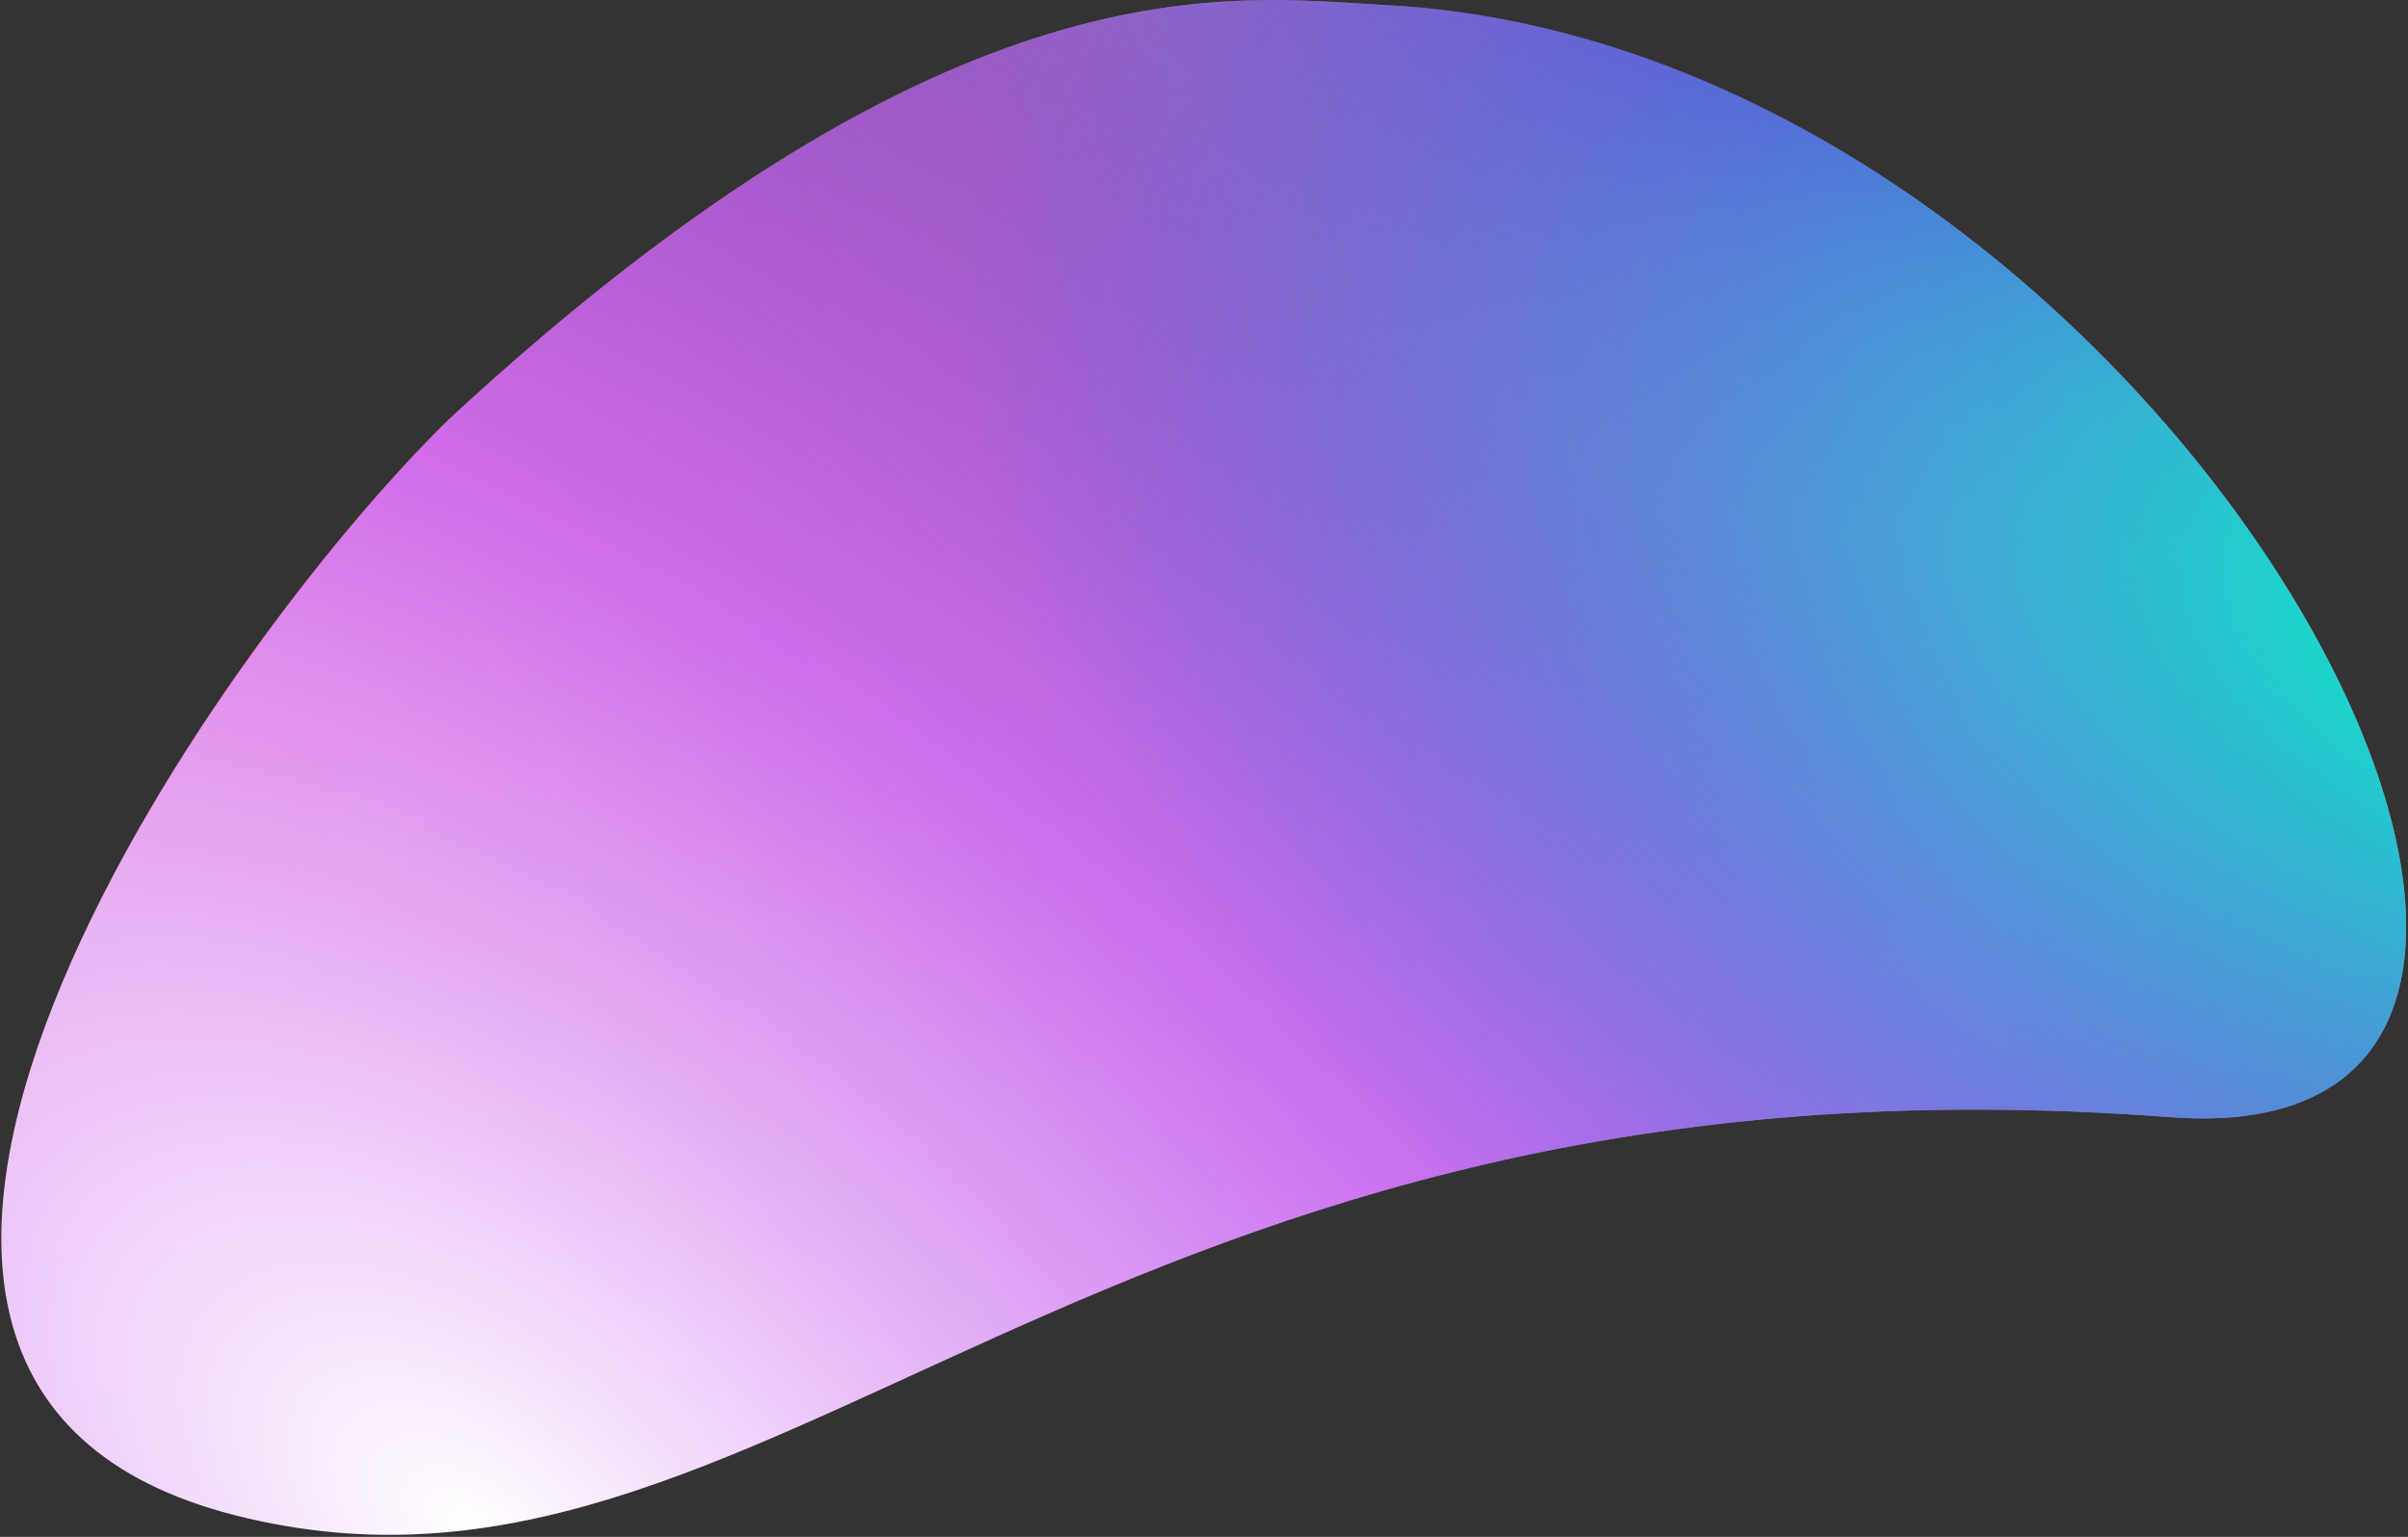
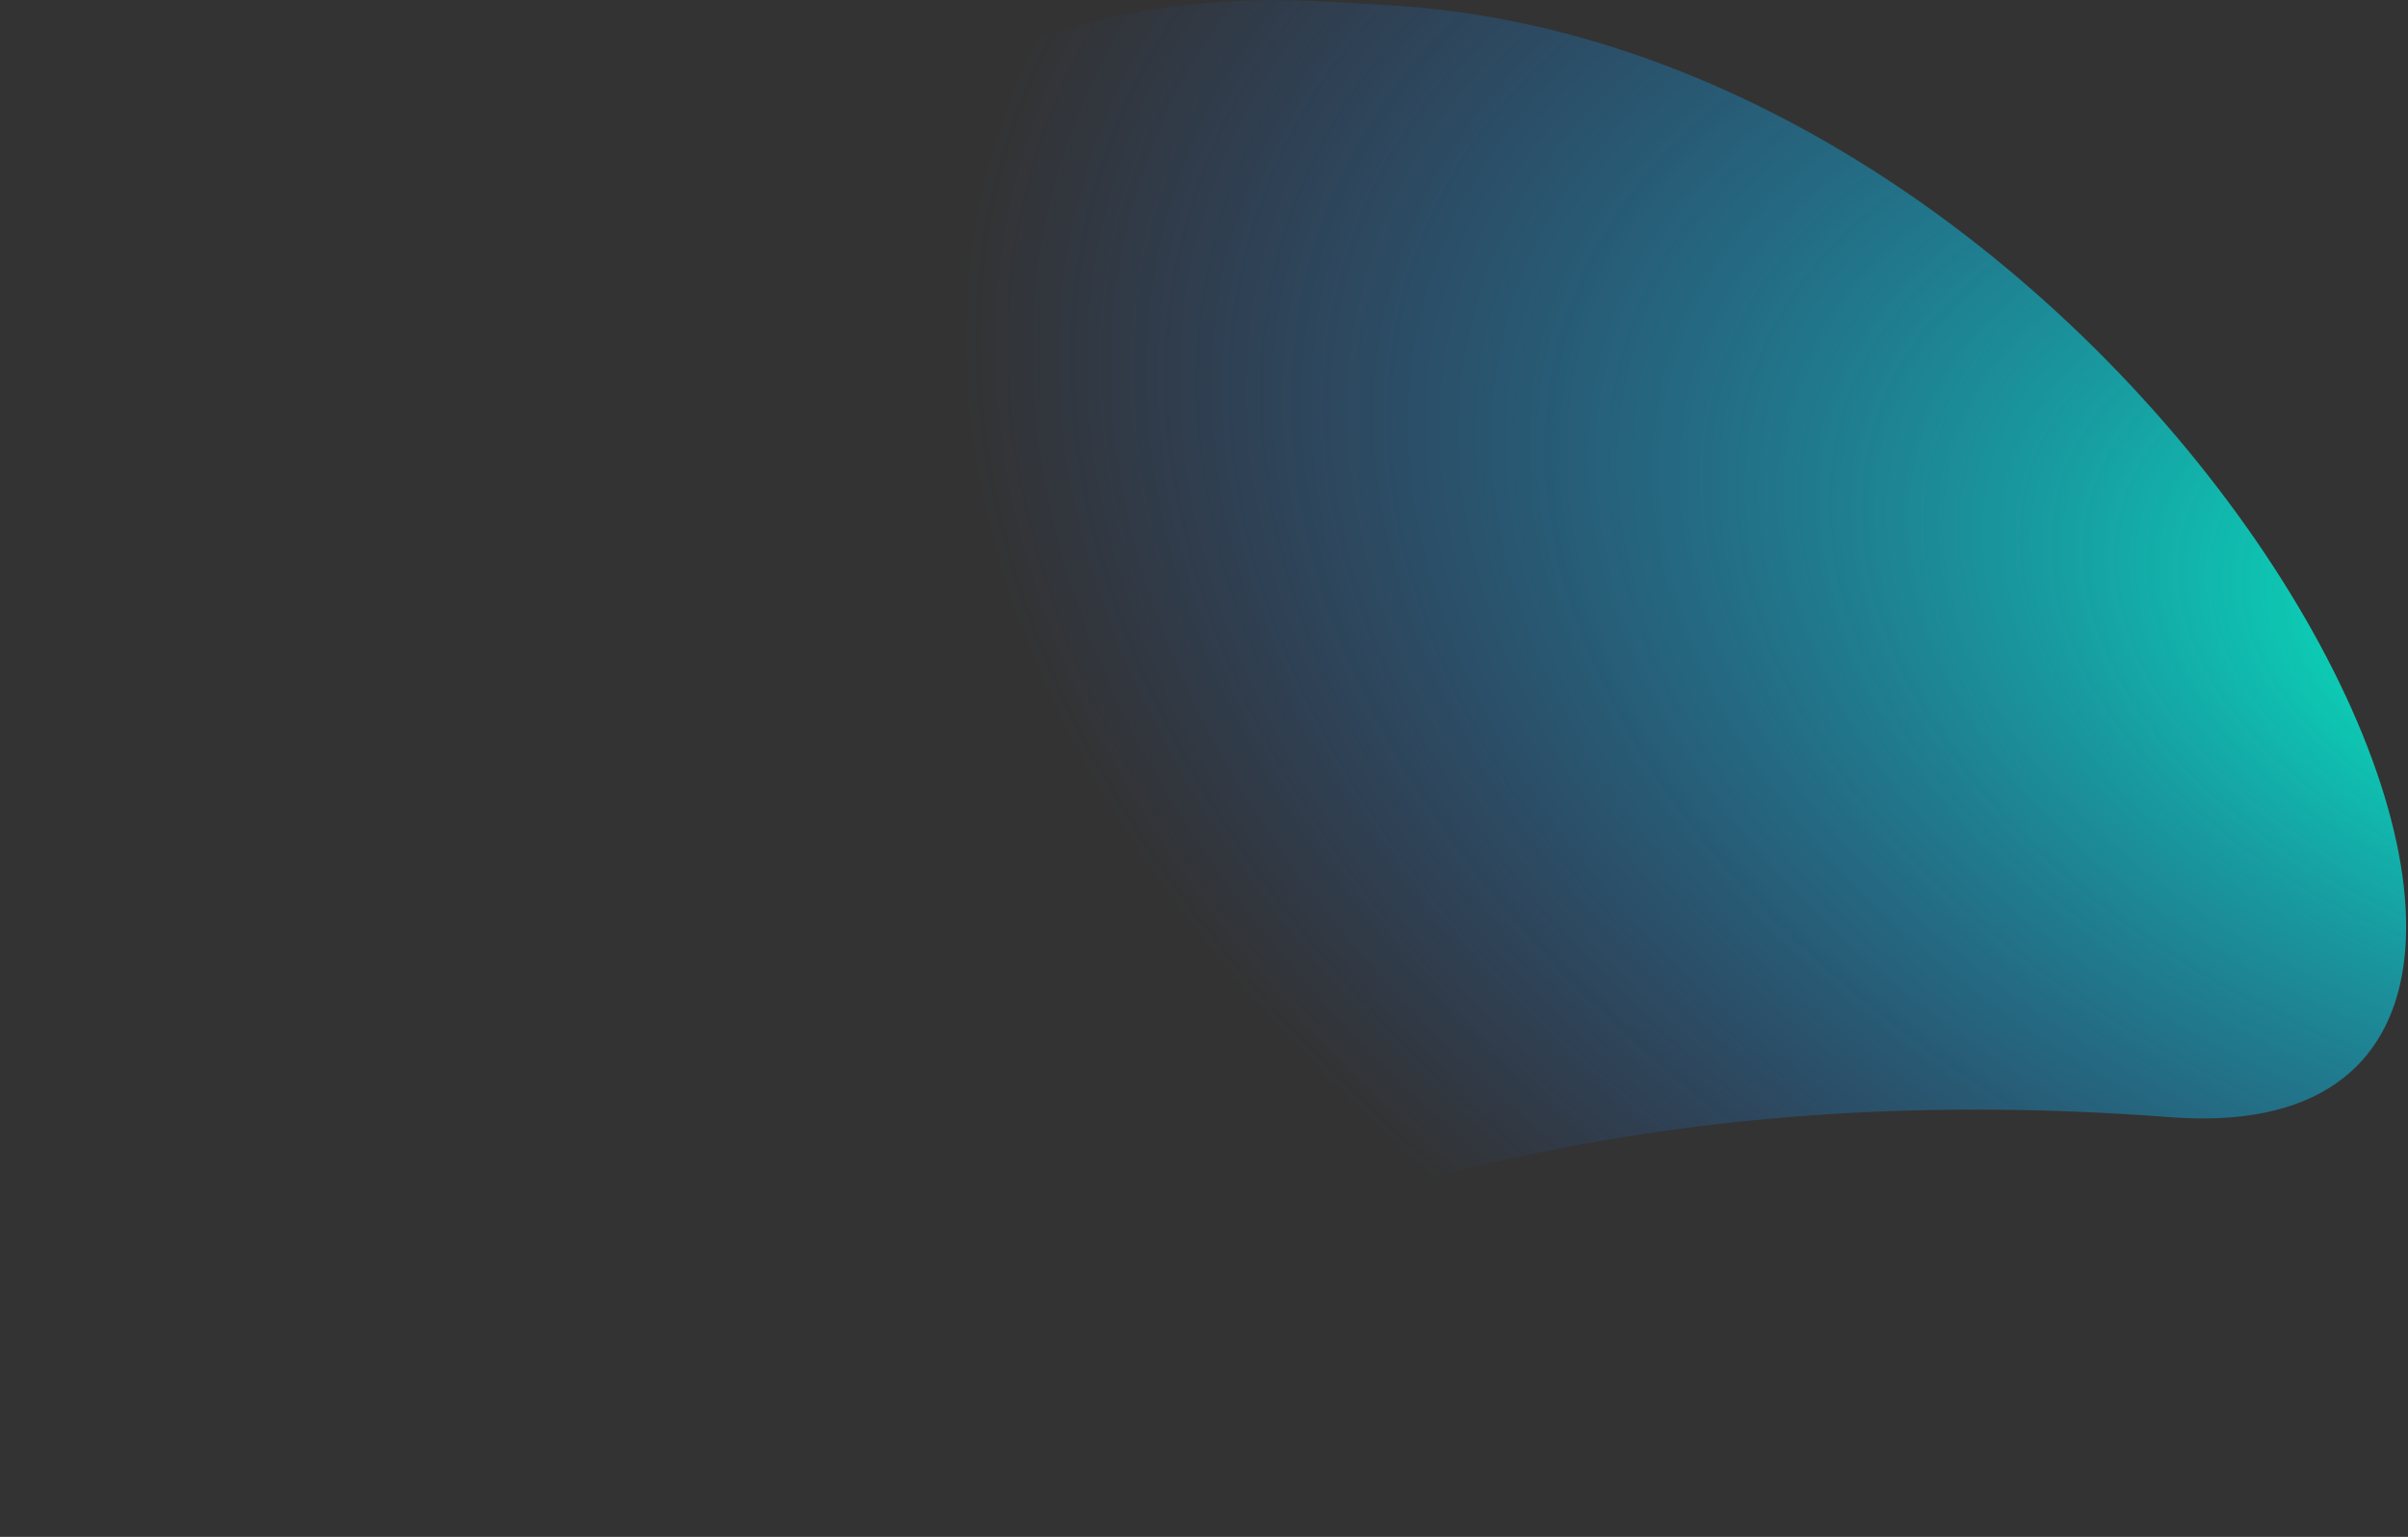
<svg xmlns="http://www.w3.org/2000/svg" width="1012" height="646" viewBox="0 0 1012 646" fill="none">
  <rect x="0" y="0" width="1012" height="646" fill="#333333" stroke="none" />
-   <path d="M99.128 637.001C-124.389 580.5 88.276 274.387 188.639 176.271C401.373 -20.658 518.239 -1.171 581.655 2.091C912.155 19.091 1156.3 488.113 912.155 469.592C458.226 435.155 322.978 693.587 99.128 637.001Z" fill="url(#paint0_radial_10_97)" />
-   <path d="M99.128 637.001C-124.389 580.5 88.276 274.387 188.639 176.271C401.373 -20.658 518.239 -1.171 581.655 2.091C912.155 19.091 1156.3 488.113 912.155 469.592C458.226 435.155 322.978 693.587 99.128 637.001Z" fill="url(#paint1_radial_10_97)" />
-   <path d="M99.128 637.001C-124.389 580.5 88.276 274.387 188.639 176.271C401.373 -20.658 518.239 -1.171 581.655 2.091C912.155 19.091 1156.3 488.113 912.155 469.592C458.226 435.155 322.978 693.587 99.128 637.001Z" fill="url(#paint2_radial_10_97)" style="mix-blend-mode:hard-light" />
  <path d="M99.128 637.001C-124.389 580.5 88.276 274.387 188.639 176.271C401.373 -20.658 518.239 -1.171 581.655 2.091C912.155 19.091 1156.3 488.113 912.155 469.592C458.226 435.155 322.978 693.587 99.128 637.001Z" fill="url(#paint3_radial_10_97)" />
  <defs>
    <radialGradient id="paint0_radial_10_97" cx="0" cy="0" r="1" gradientUnits="userSpaceOnUse" gradientTransform="translate(808.307 -38.525) rotate(110.914) scale(1010.94 1325.65)">
      <stop stop-color="#4C00AC" />
      <stop offset="0.265" stop-color="white" stop-opacity="0.588" />
      <stop offset="1" stop-color="#DA89E7" stop-opacity="0.367" />
      <stop offset="1" stop-color="#E339FF" stop-opacity="0.62" />
      <stop offset="1" stop-color="white" stop-opacity="0" />
    </radialGradient>
    <radialGradient id="paint1_radial_10_97" cx="0" cy="0" r="1" gradientUnits="userSpaceOnUse" gradientTransform="translate(106.442 311.968) rotate(5.521) scale(728.736 584.919)">
      <stop stop-color="#FF0000" />
      <stop offset="1" stop-opacity="0" />
    </radialGradient>
    <radialGradient id="paint2_radial_10_97" cx="0" cy="0" r="1" gradientUnits="userSpaceOnUse" gradientTransform="translate(198.155 641.591) rotate(-51.614) scale(1283.11 2334.16)">
      <stop stop-color="white" />
      <stop offset="0.292" stop-color="#D375FF" stop-opacity="0.902" />
      <stop offset="1" stop-color="#1E00D7" stop-opacity="0" />
    </radialGradient>
    <radialGradient id="paint3_radial_10_97" cx="0" cy="0" r="1" gradientUnits="userSpaceOnUse" gradientTransform="translate(1081.8 270.957) rotate(-161.844) scale(700.909 435.658)">
      <stop stop-color="#00FFC2" />
      <stop offset="1" stop-color="#206CFF" stop-opacity="0" />
    </radialGradient>
  </defs>
</svg>